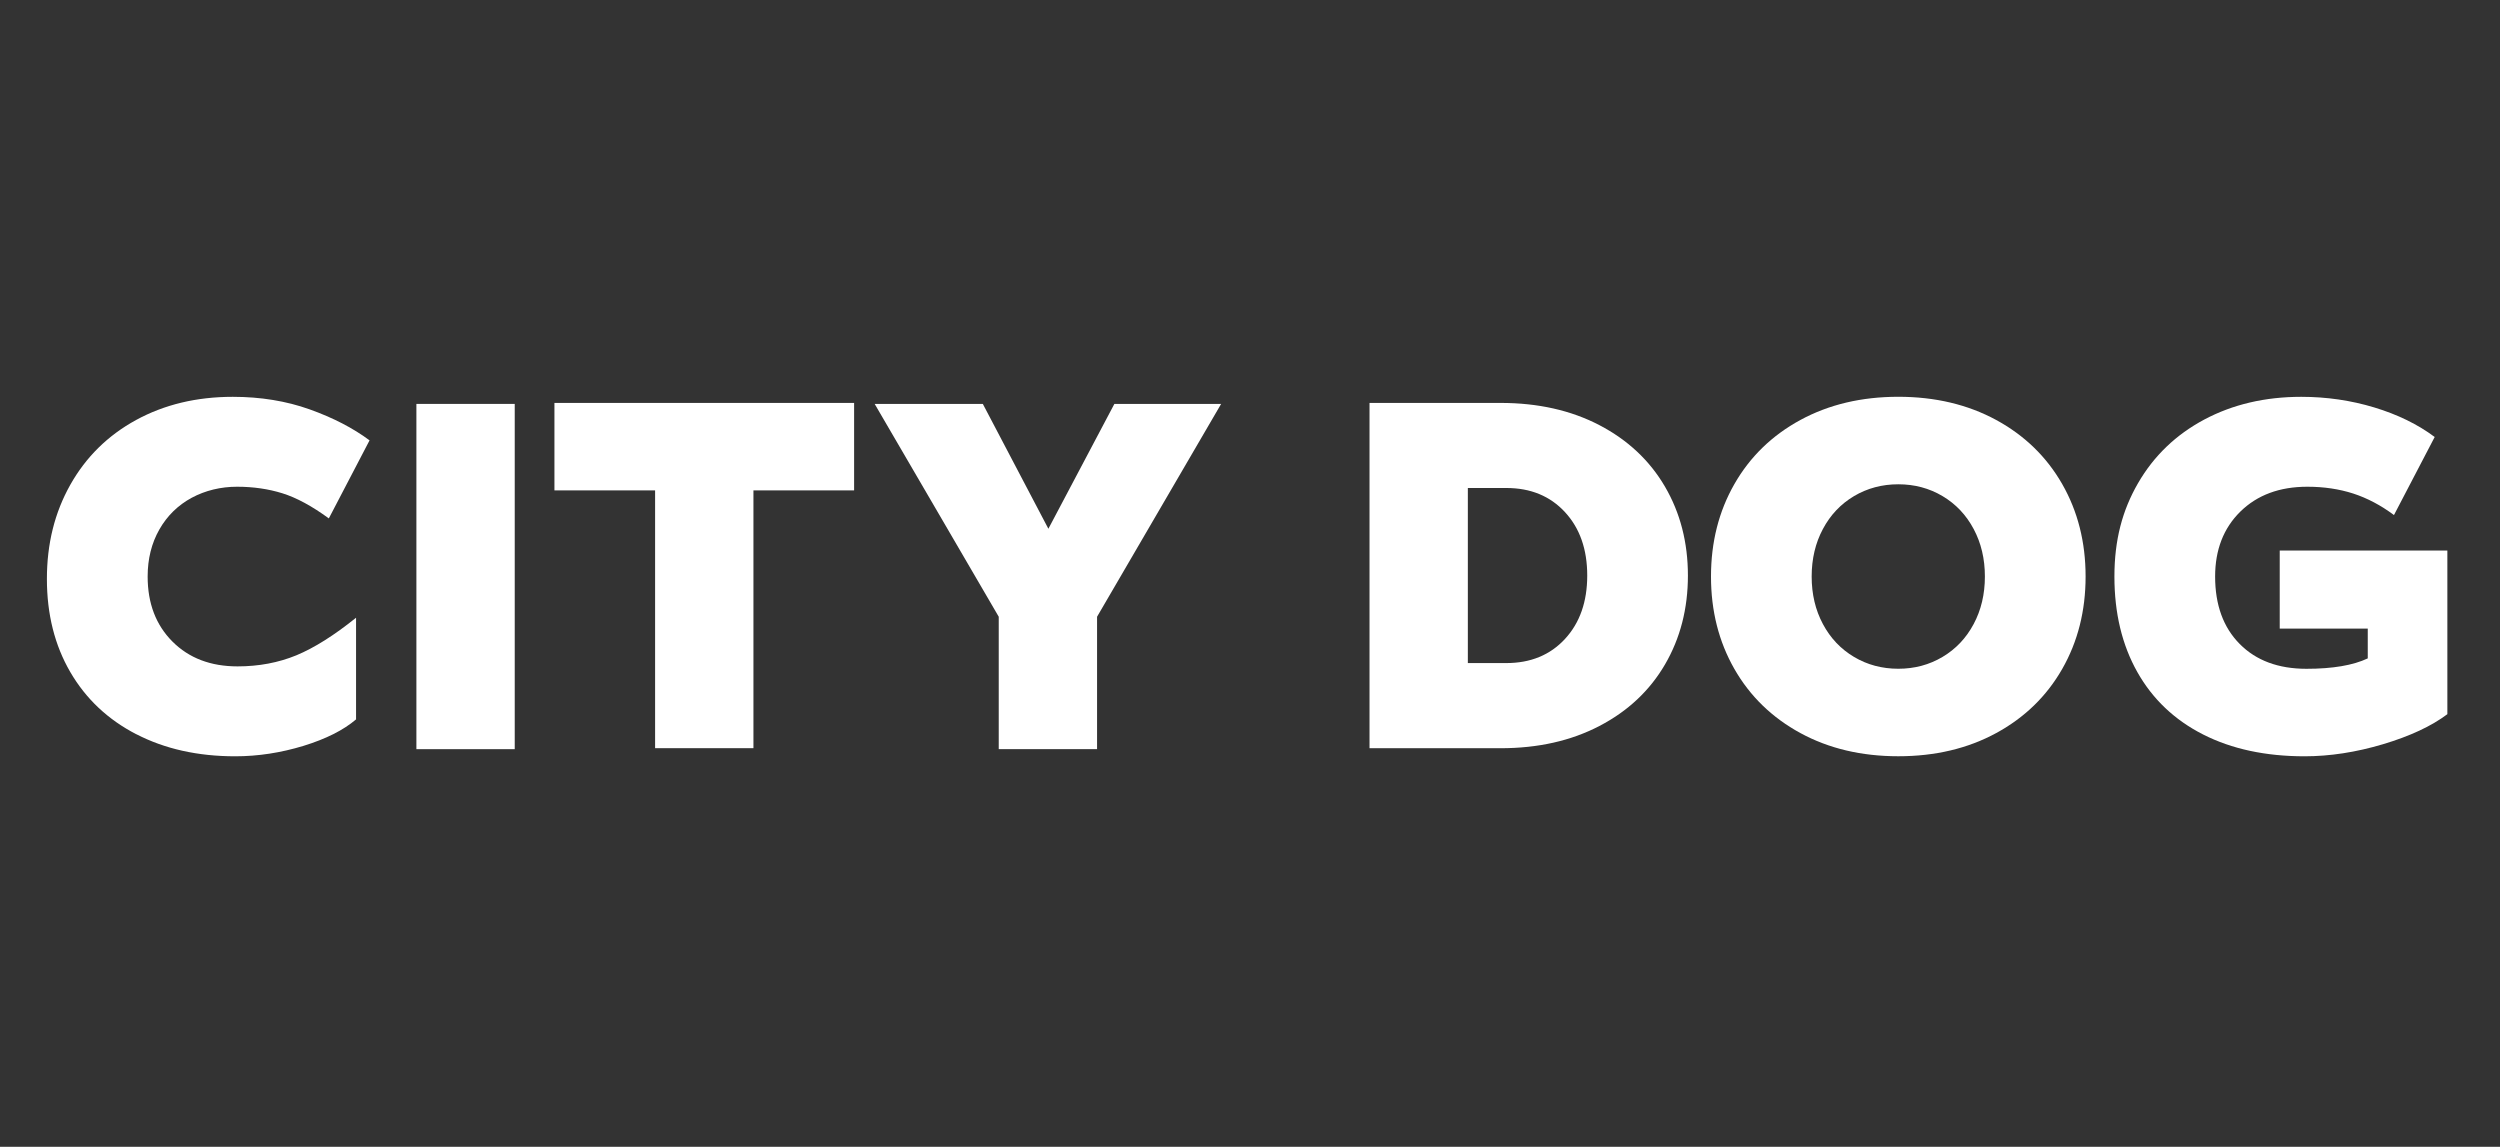
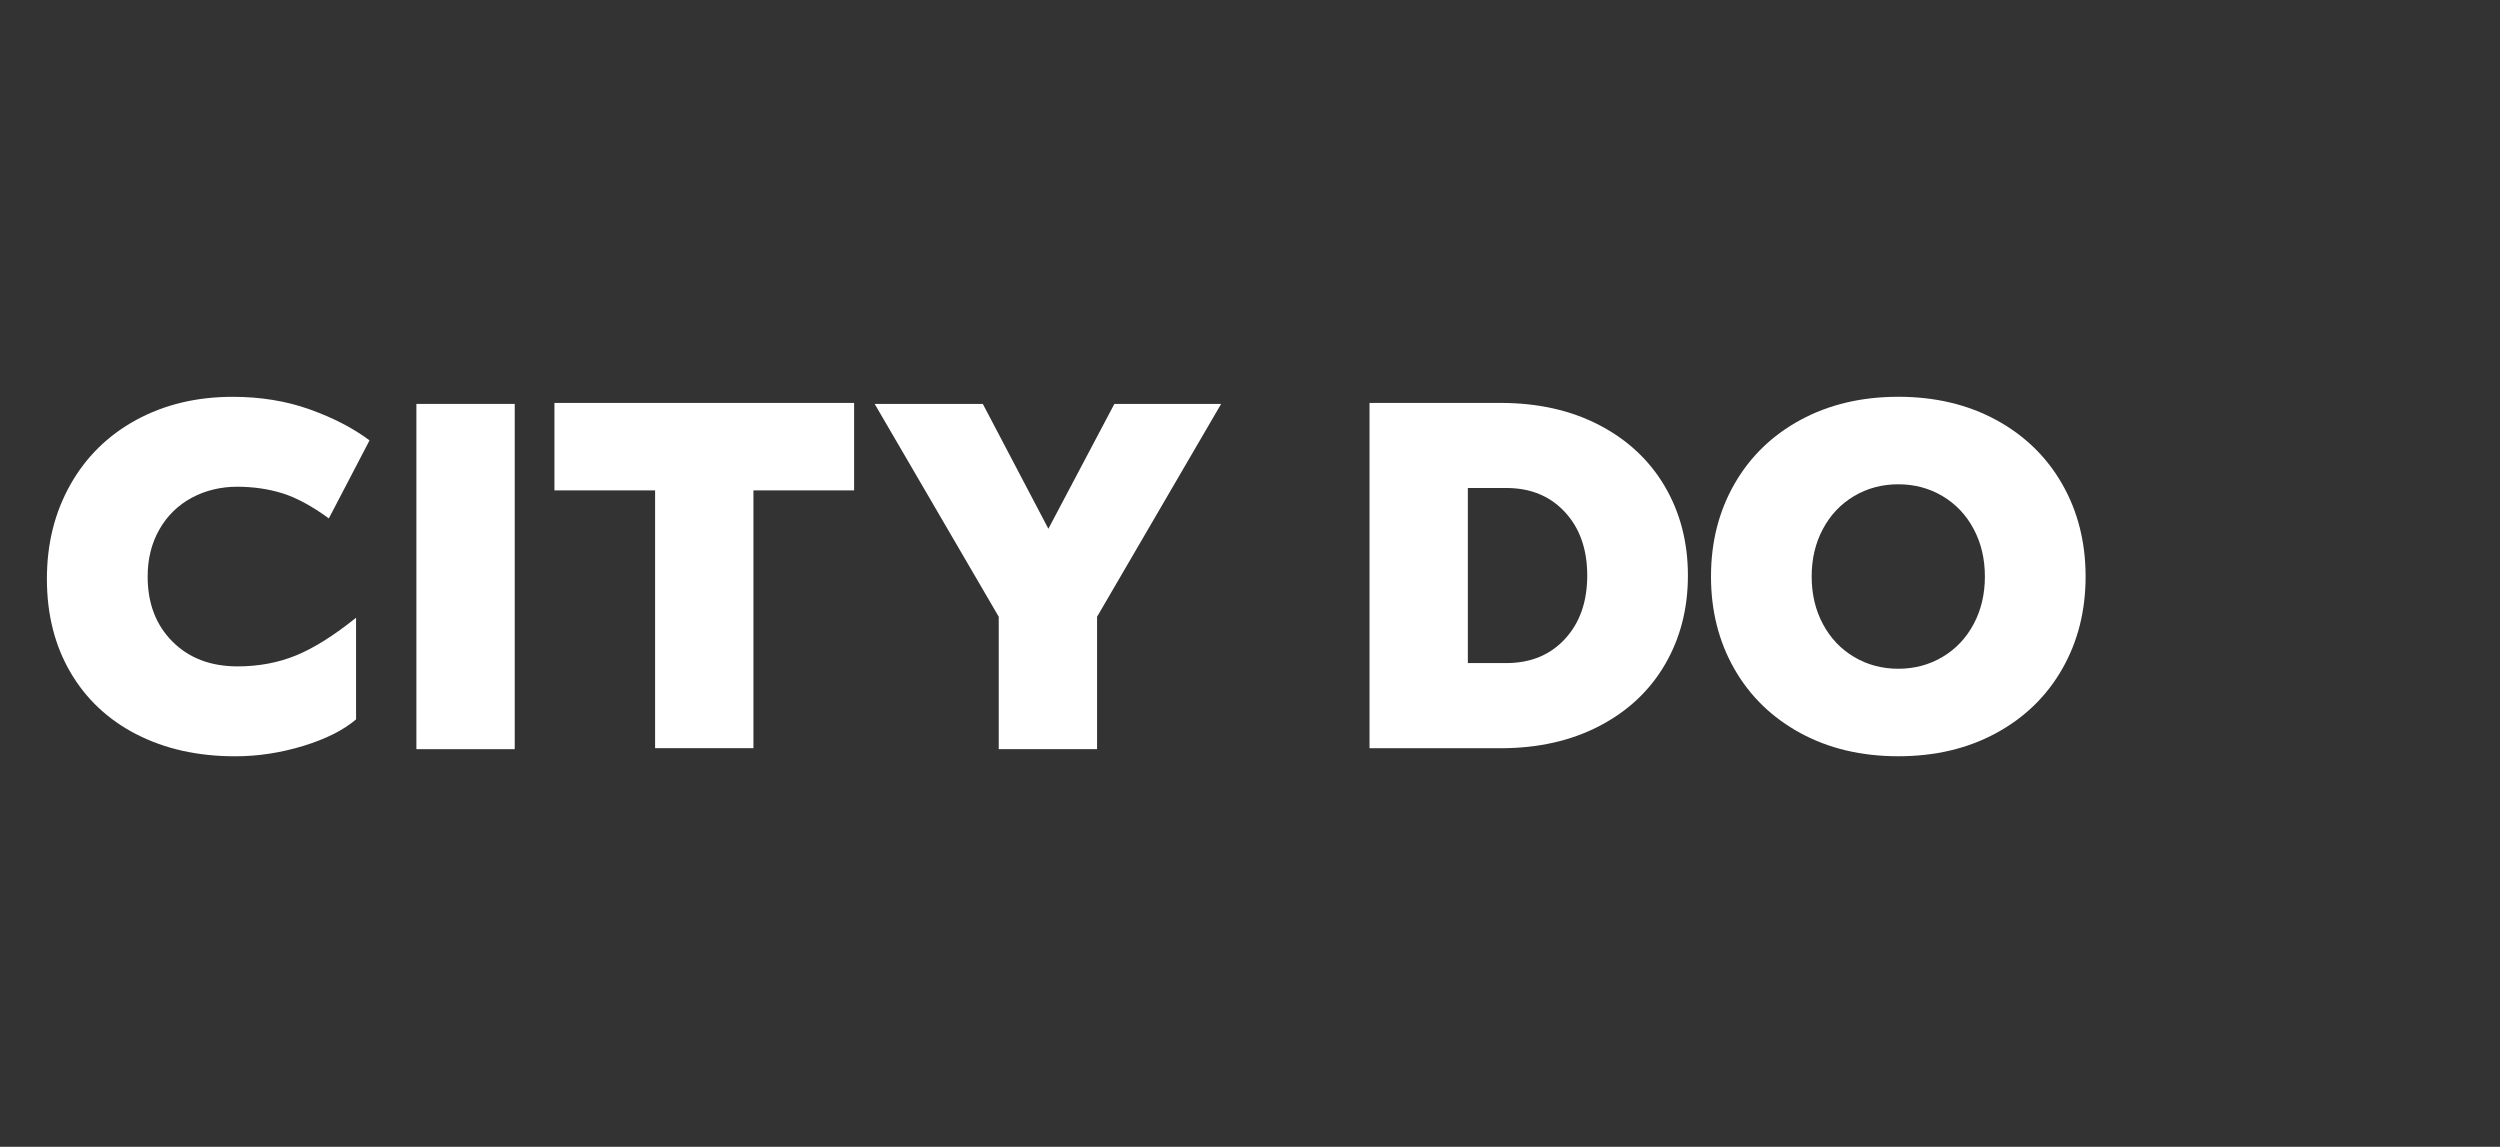
<svg xmlns="http://www.w3.org/2000/svg" fill="none" viewBox="0 0 218 100" height="100" width="218">
  <rect x="0" y="0" width="218" height="100" fill="#333333" stroke="none" />
  <path fill="white" d="M11.889 64.028C9.413 62.751 7.491 60.943 6.131 58.607C4.77 56.271 4.09 53.56 4.09 50.482C4.09 47.404 4.77 44.693 6.131 42.271C7.491 39.856 9.403 37.97 11.868 36.623C14.331 35.28 17.144 34.603 20.3 34.603C22.722 34.603 24.956 34.967 26.997 35.695C29.038 36.424 30.779 37.324 32.225 38.399L28.674 45.205C27.204 44.13 25.858 43.401 24.63 43.017C23.405 42.635 22.086 42.443 20.671 42.443C19.256 42.443 17.909 42.766 16.712 43.408C15.515 44.058 14.576 44.978 13.896 46.17C13.215 47.369 12.875 48.733 12.875 50.276C12.875 52.612 13.596 54.502 15.038 55.945C16.48 57.388 18.372 58.109 20.715 58.109C22.565 58.109 24.273 57.786 25.841 57.144C27.405 56.494 29.14 55.402 31.048 53.866V62.73C29.959 63.664 28.429 64.434 26.456 65.042C24.48 65.643 22.501 65.949 20.514 65.949C17.249 65.949 14.375 65.306 11.899 64.028H11.889Z" />
  <path fill="white" d="M44.884 65.327H36.31V35.221H44.884V65.327Z" />
  <path fill="white" d="M65.7 65.241H57.125V42.762H48.347V35.135H74.478V42.762H65.7V65.241Z" />
  <path fill="white" d="M95.664 65.327H87.09V53.78L76.27 35.221H85.702L91.419 46.108L97.174 35.221H106.483L95.664 53.78V65.327Z" />
  <path fill="white" d="M119.422 65.241V35.135H130.853C134.122 35.135 136.992 35.781 139.468 37.073C141.944 38.365 143.852 40.155 145.186 42.436C146.519 44.721 147.186 47.304 147.186 50.19C147.186 53.076 146.519 55.659 145.186 57.944C143.852 60.229 141.948 62.015 139.468 63.307C136.989 64.599 134.122 65.245 130.853 65.245H119.422V65.241ZM131.346 57.82C133.468 57.82 135.176 57.116 136.468 55.714C137.761 54.312 138.407 52.471 138.407 50.186C138.407 47.902 137.761 46.06 136.468 44.659C135.176 43.257 133.468 42.553 131.346 42.553H127.996V57.817H131.346V57.82Z" />
  <path fill="white" d="M156.998 63.925C154.522 62.579 152.6 60.713 151.24 58.336C149.879 55.958 149.199 53.272 149.199 50.272C149.199 47.273 149.879 44.587 151.24 42.209C152.6 39.832 154.518 37.966 156.998 36.62C159.474 35.276 162.321 34.599 165.532 34.599C168.742 34.599 171.589 35.276 174.065 36.62C176.541 37.966 178.463 39.832 179.823 42.209C181.184 44.587 181.864 47.273 181.864 50.272C181.864 53.272 181.184 55.958 179.823 58.336C178.463 60.713 176.545 62.579 174.065 63.925C171.589 65.272 168.742 65.945 165.532 65.945C162.321 65.945 159.474 65.272 156.998 63.925ZM169.389 57.284C170.545 56.597 171.45 55.642 172.103 54.416C172.756 53.193 173.082 51.815 173.082 50.272C173.082 48.73 172.756 47.352 172.103 46.129C171.45 44.903 170.545 43.947 169.389 43.26C168.232 42.573 166.946 42.23 165.532 42.23C164.117 42.23 162.831 42.573 161.671 43.26C160.515 43.947 159.61 44.903 158.957 46.129C158.304 47.352 157.977 48.73 157.977 50.272C157.977 51.815 158.304 53.193 158.957 54.416C159.61 55.642 160.515 56.597 161.671 57.284C162.828 57.971 164.113 58.315 165.532 58.315C166.95 58.315 168.232 57.971 169.389 57.284Z" />
-   <path fill="white" d="M198.792 48.005H213.41V62.276C212.022 63.321 210.148 64.193 207.795 64.897C205.441 65.598 203.162 65.949 200.955 65.949C197.554 65.949 194.605 65.313 192.115 64.049C189.625 62.785 187.711 60.971 186.377 58.607C185.044 56.243 184.377 53.464 184.377 50.276C184.377 47.088 185.064 44.508 186.438 42.13C187.813 39.753 189.738 37.904 192.217 36.582C194.693 35.266 197.509 34.603 200.669 34.603C202.873 34.603 204.995 34.912 207.04 35.53C209.08 36.149 210.839 37.008 212.305 38.107L208.754 44.913C207.611 44.061 206.427 43.436 205.203 43.037C203.978 42.642 202.645 42.443 201.203 42.443C198.781 42.443 196.836 43.164 195.363 44.607C193.894 46.05 193.159 47.94 193.159 50.276C193.159 52.753 193.873 54.711 195.302 56.154C196.73 57.597 198.673 58.319 201.121 58.319C203.407 58.319 205.189 58.016 206.468 57.411V54.814H198.792V48.008V48.005Z" />
</svg>